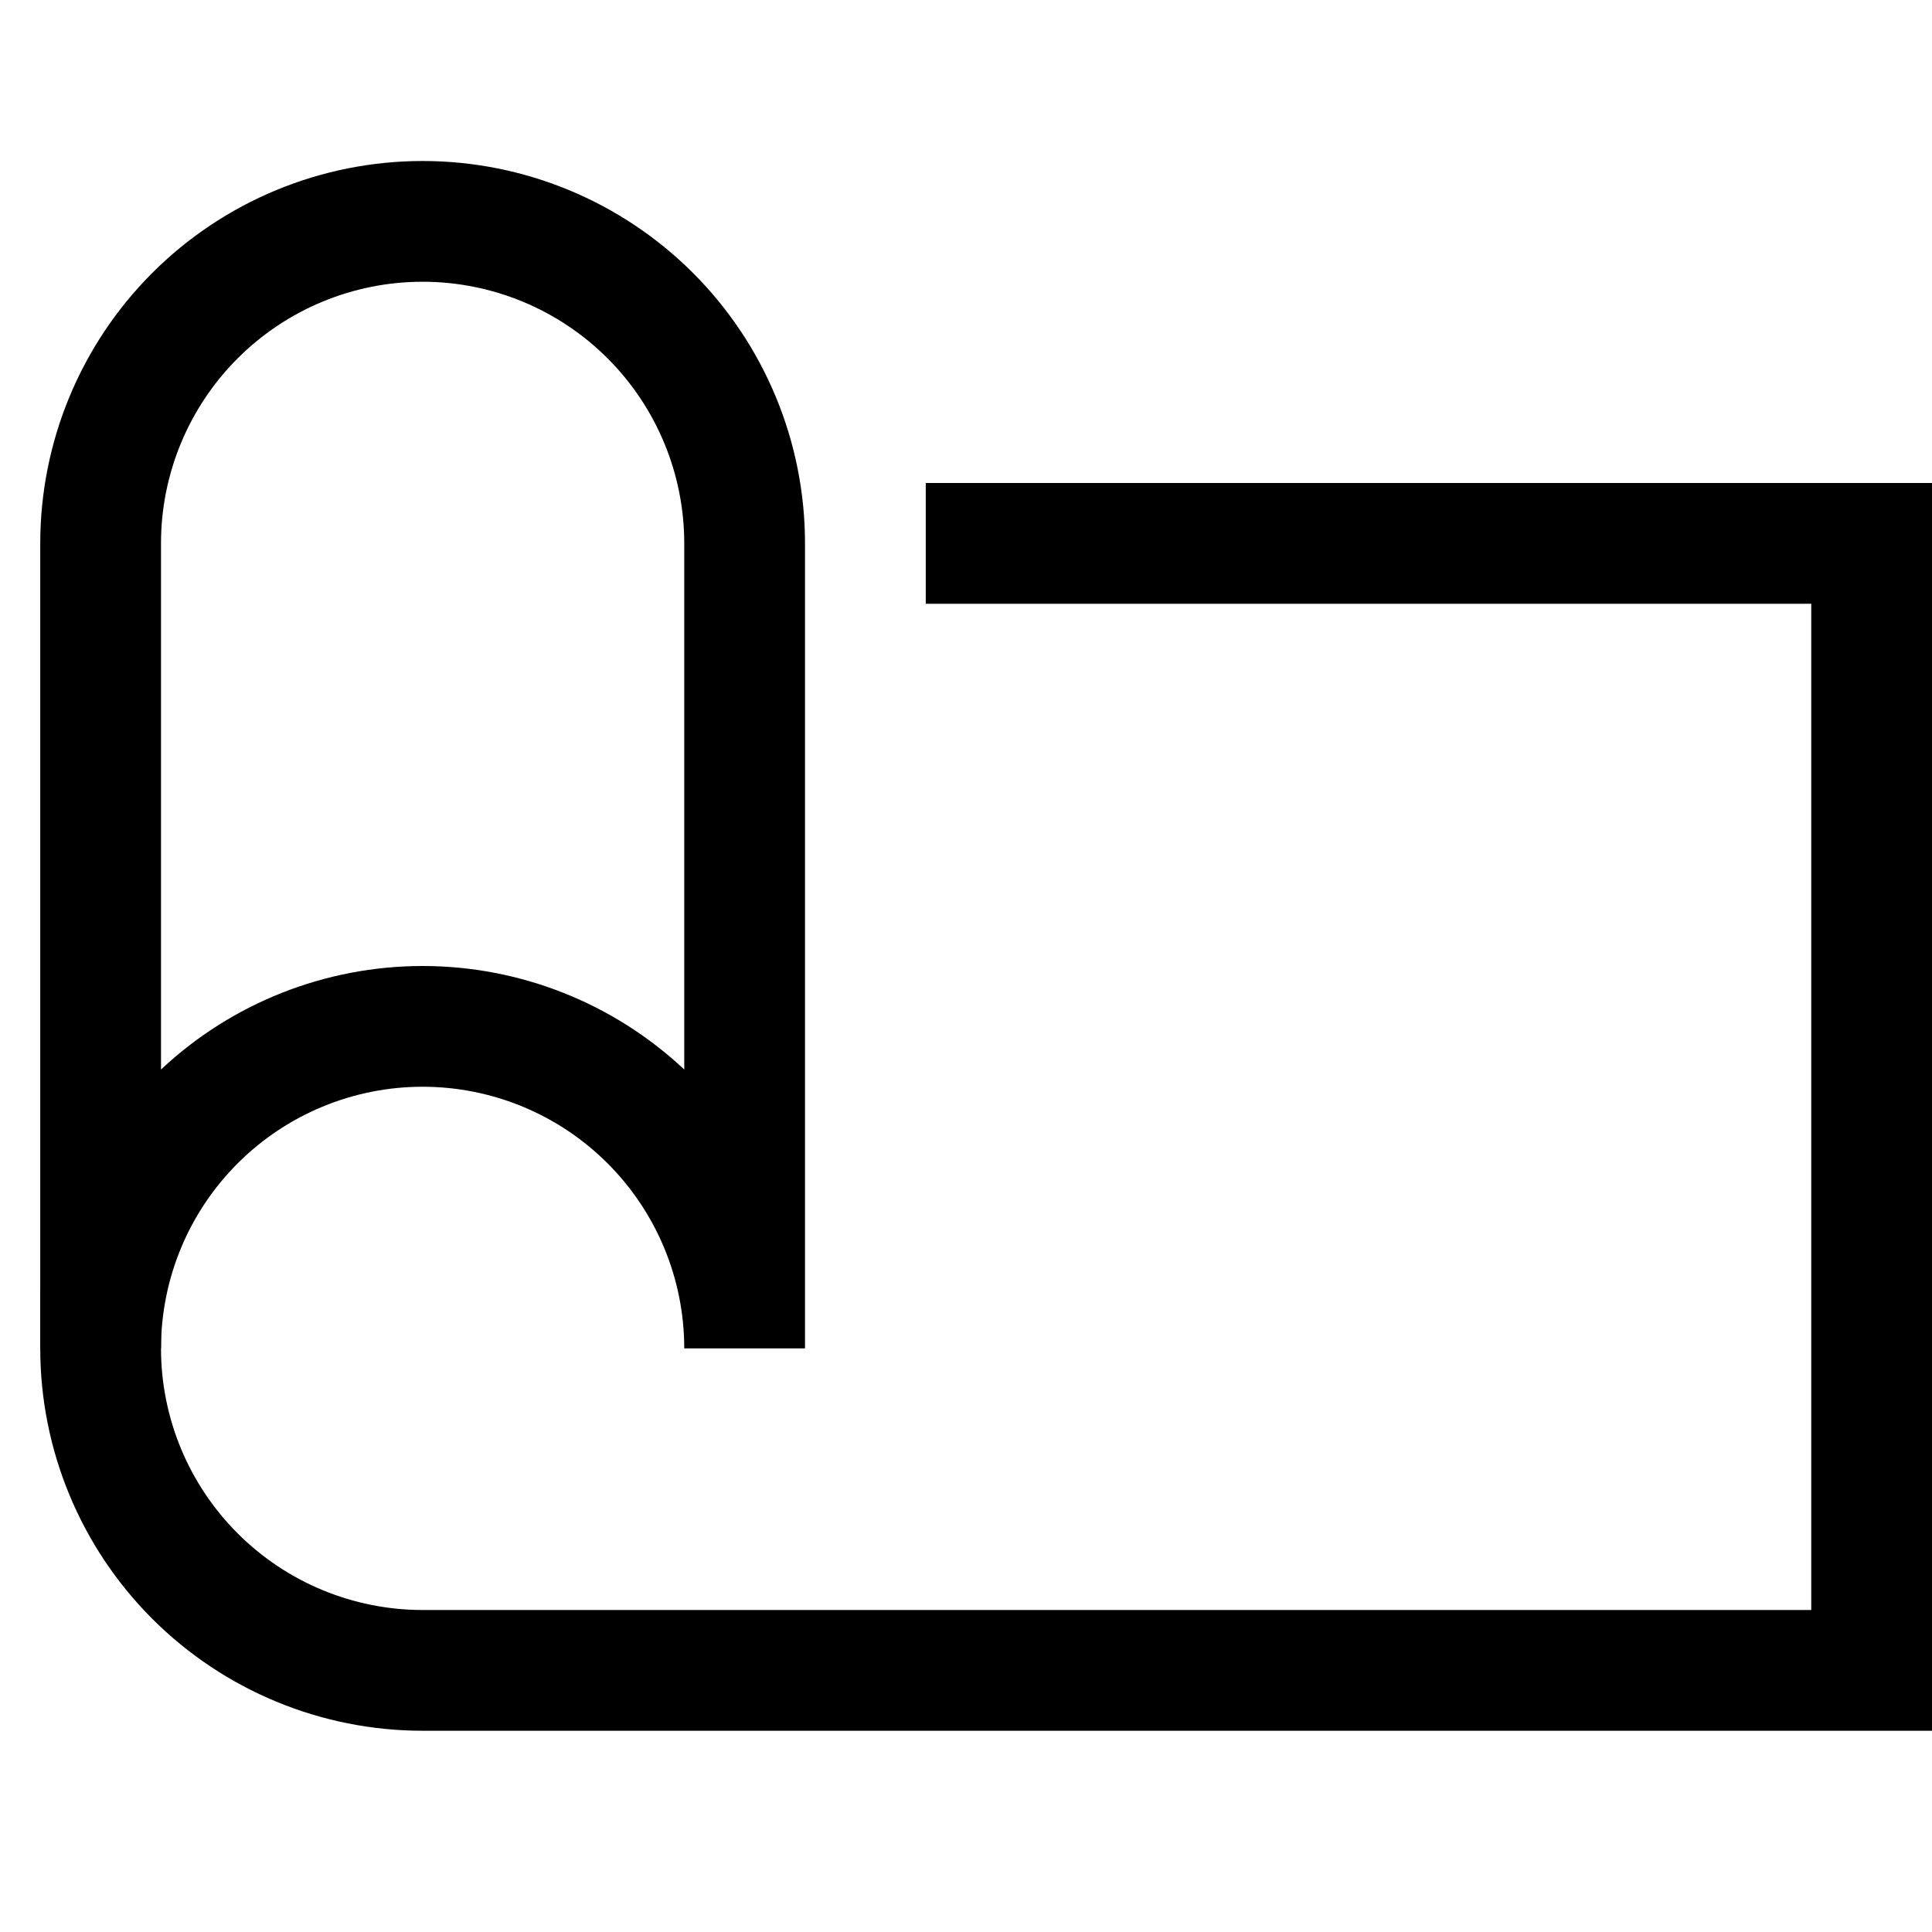
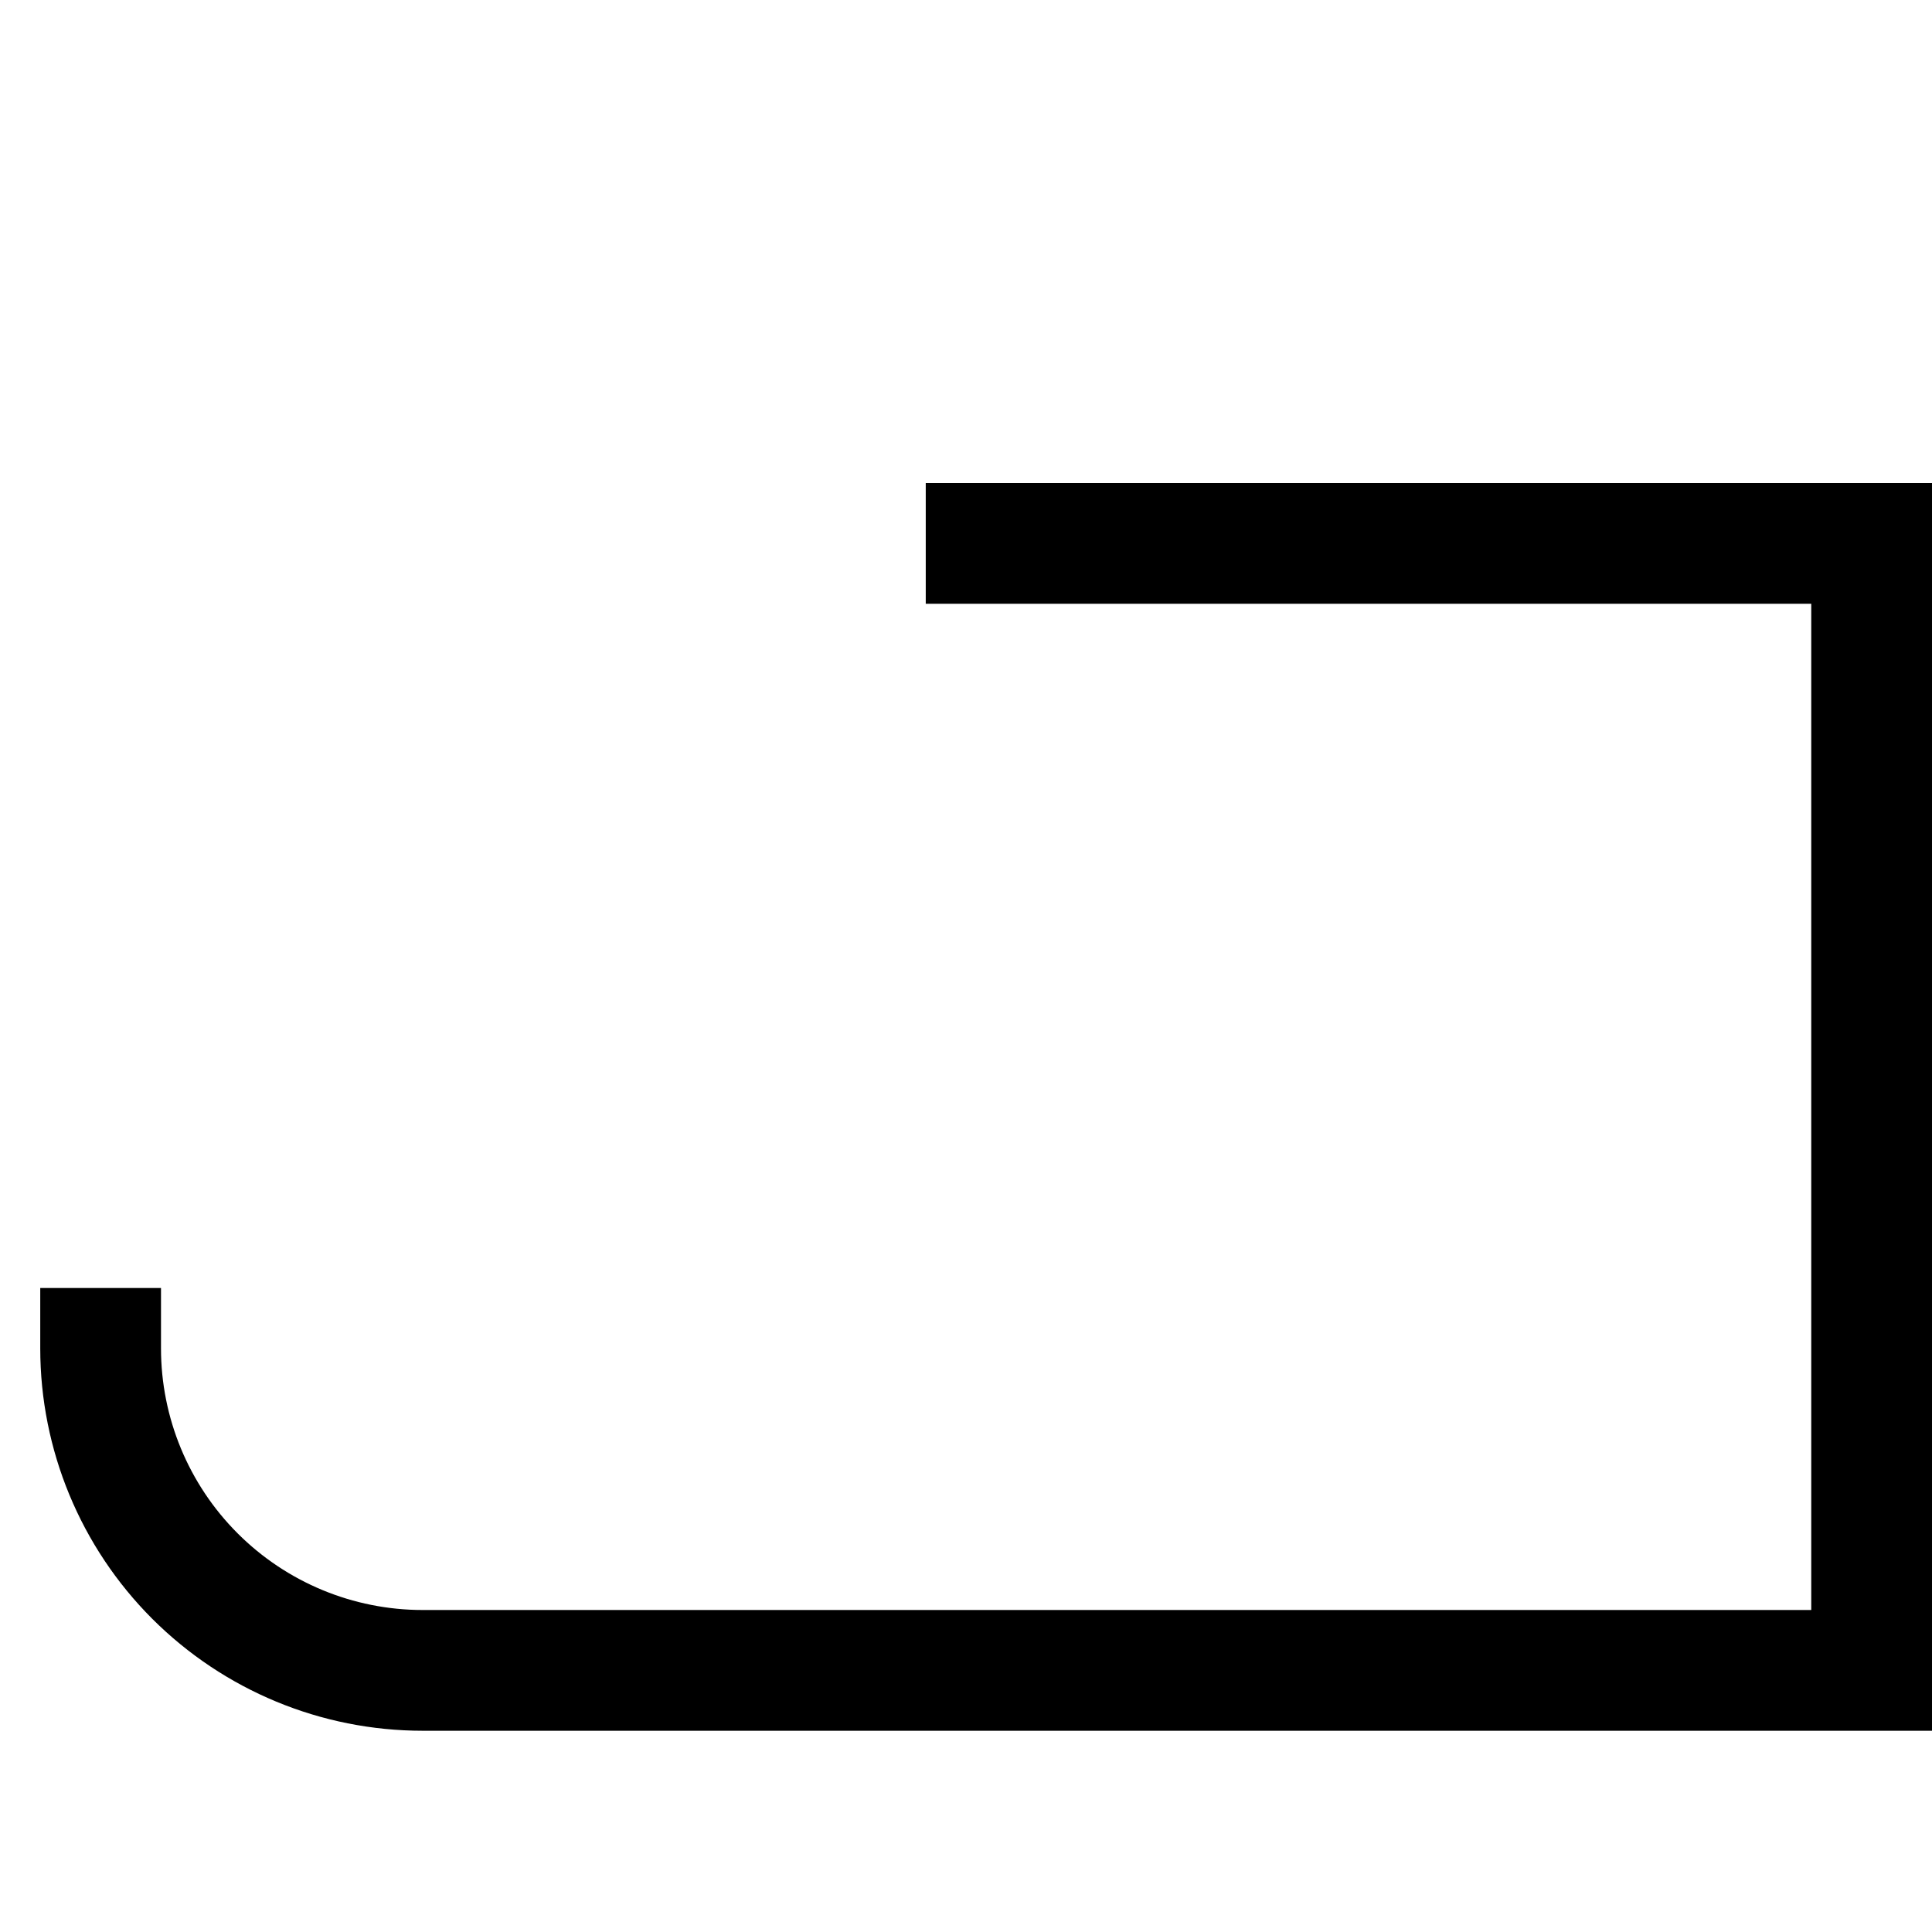
<svg xmlns="http://www.w3.org/2000/svg" width="48" height="48" viewBox="0 0 48 48" fill="none">
  <path fill-rule="evenodd" clip-rule="evenodd" d="M23 12H48V43H10.5C7.98 43 5.564 41.999 3.782 40.218C2.001 38.436 1 36.02 1 33.5V32H4V33.5C4 35.224 4.685 36.877 5.904 38.096C7.123 39.315 8.776 40 10.5 40H45V15H23V12Z" fill="black" />
-   <path fill-rule="evenodd" clip-rule="evenodd" d="M10.5 7C8.776 7 7.123 7.685 5.904 8.904C4.685 10.123 4 11.776 4 13.5V26.572C5.758 24.922 8.082 24 10.5 24C12.918 24 15.242 24.922 17 26.572V13.5C17 11.776 16.315 10.123 15.096 8.904C13.877 7.685 12.224 7 10.5 7ZM20 33.5V13.5C20 10.98 18.999 8.564 17.218 6.782C15.436 5.001 13.02 4 10.5 4C7.98 4 5.564 5.001 3.782 6.782C2.001 8.564 1 10.98 1 13.5V33.5H4C4 31.776 4.685 30.123 5.904 28.904C7.123 27.685 8.776 27 10.5 27C12.224 27 13.877 27.685 15.096 28.904C16.315 30.123 17 31.776 17 33.5H20Z" fill="black" />
</svg>